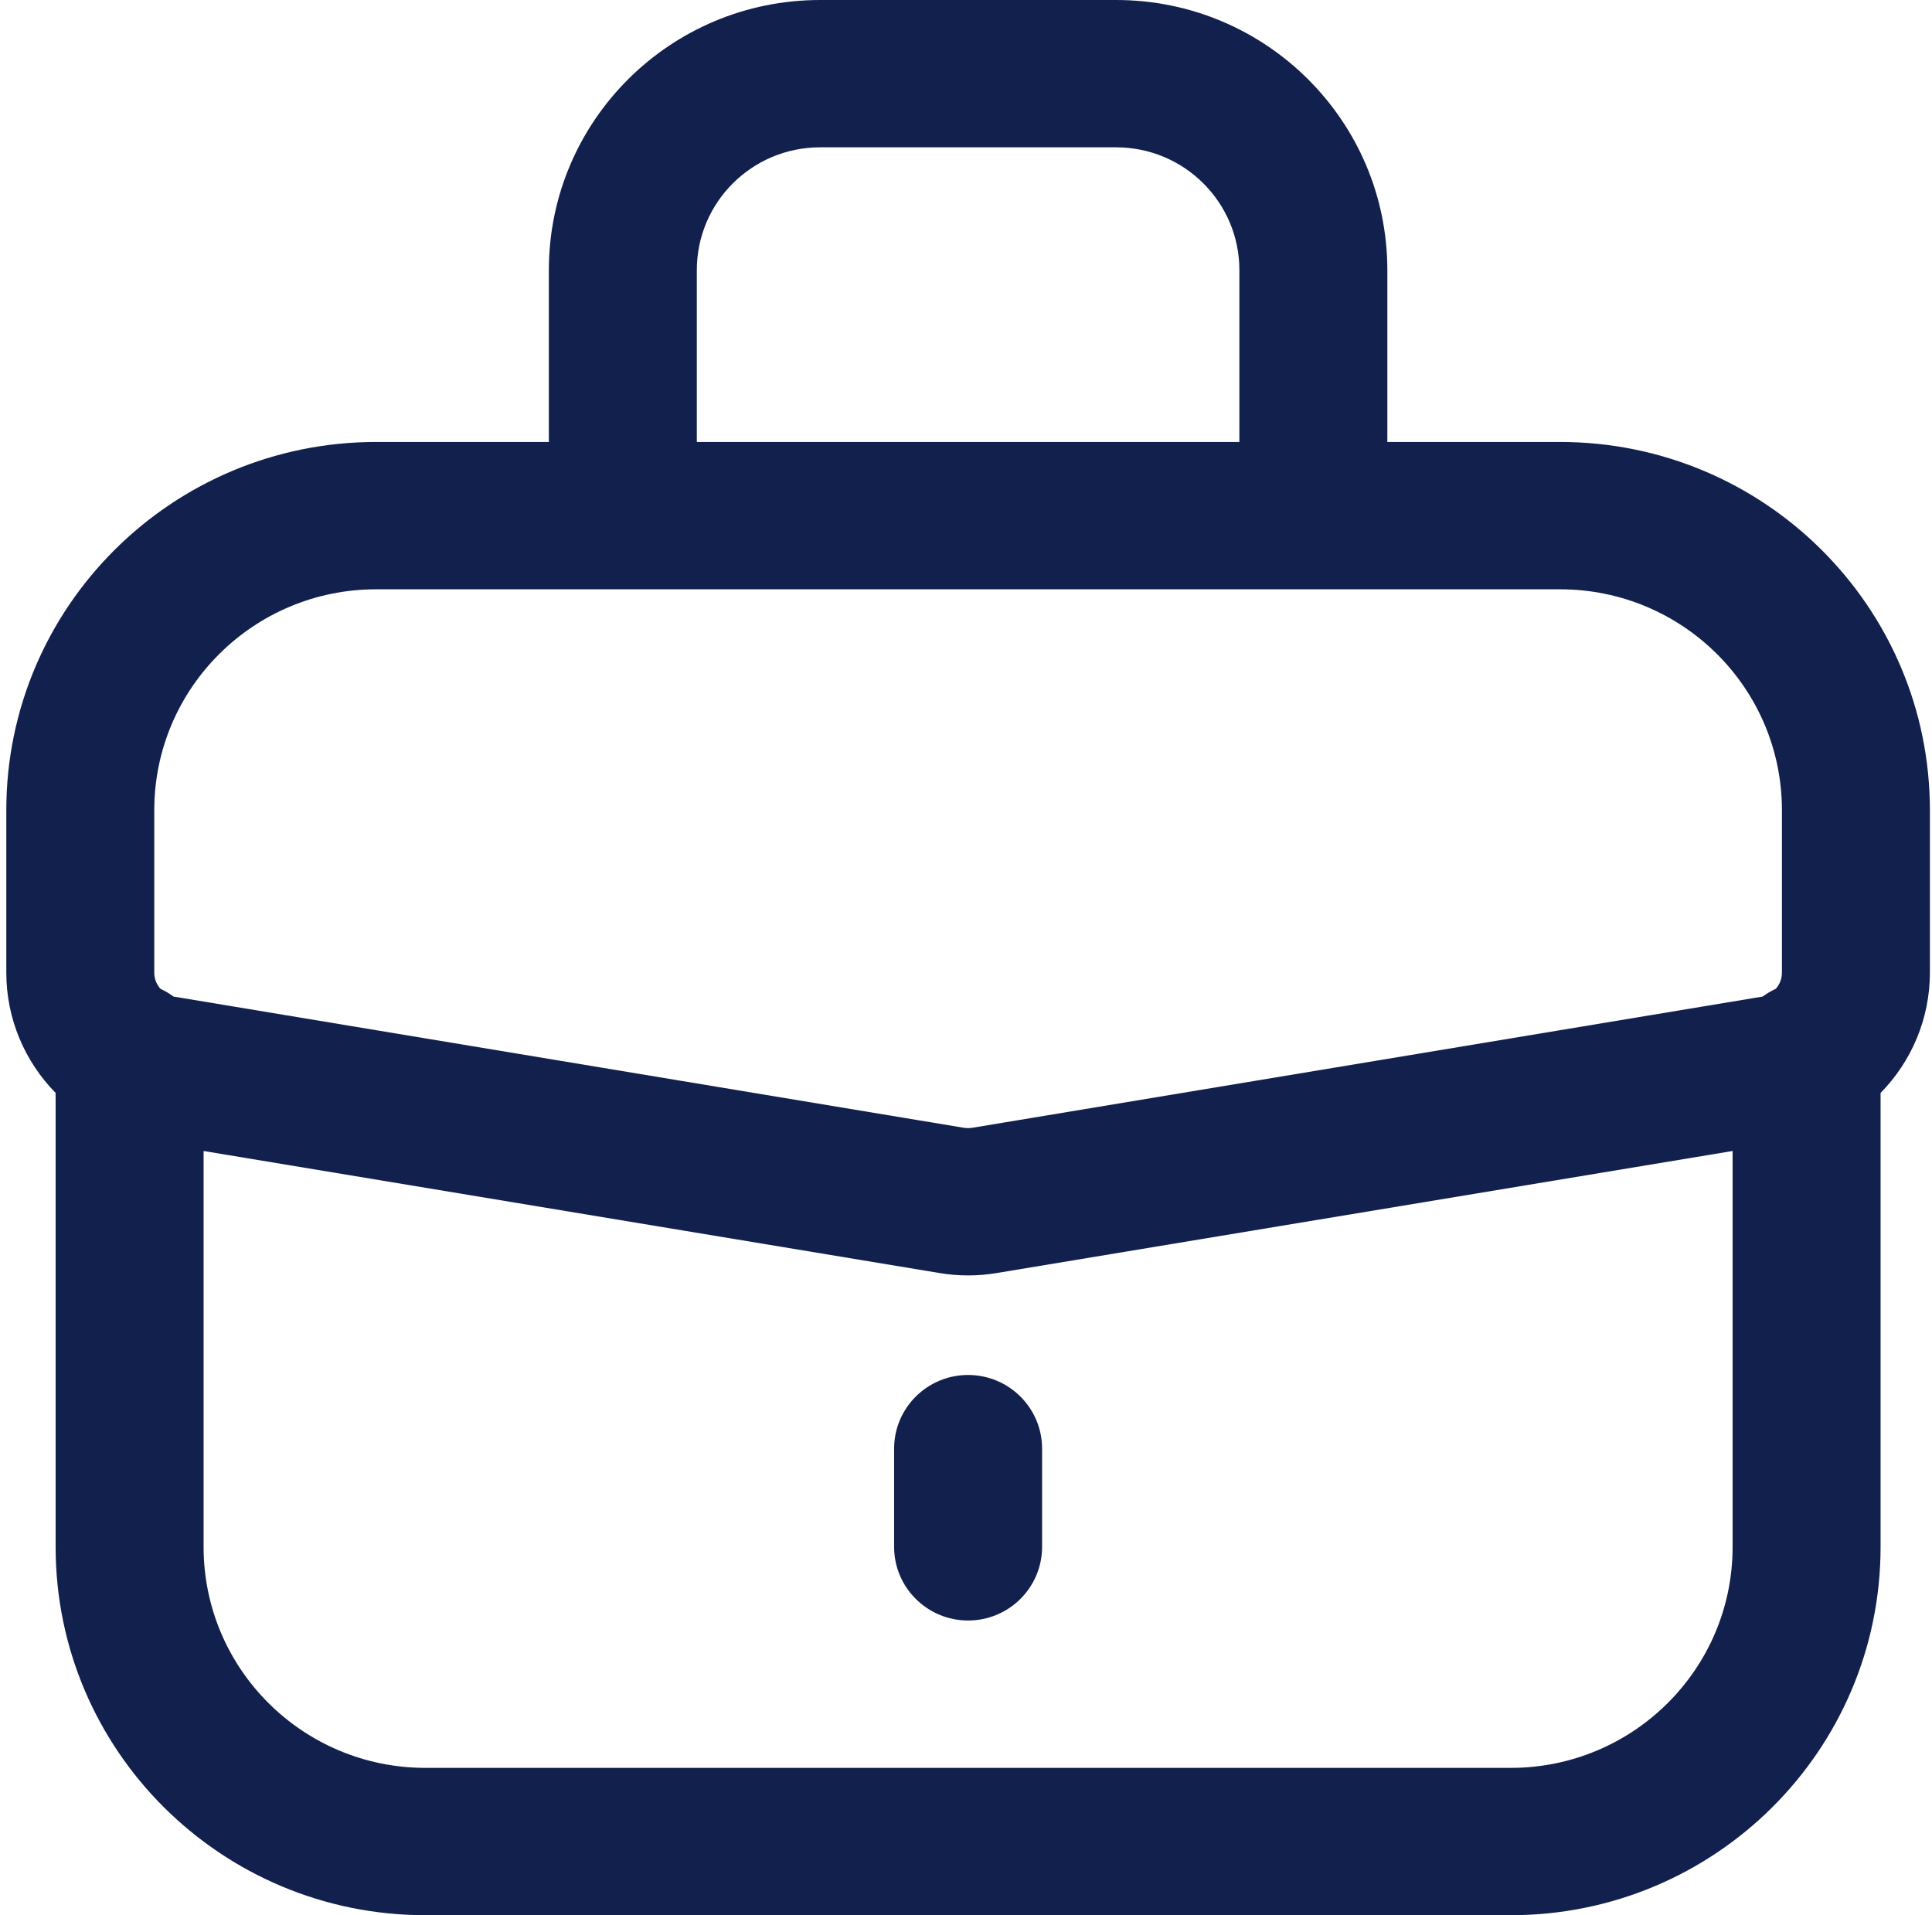
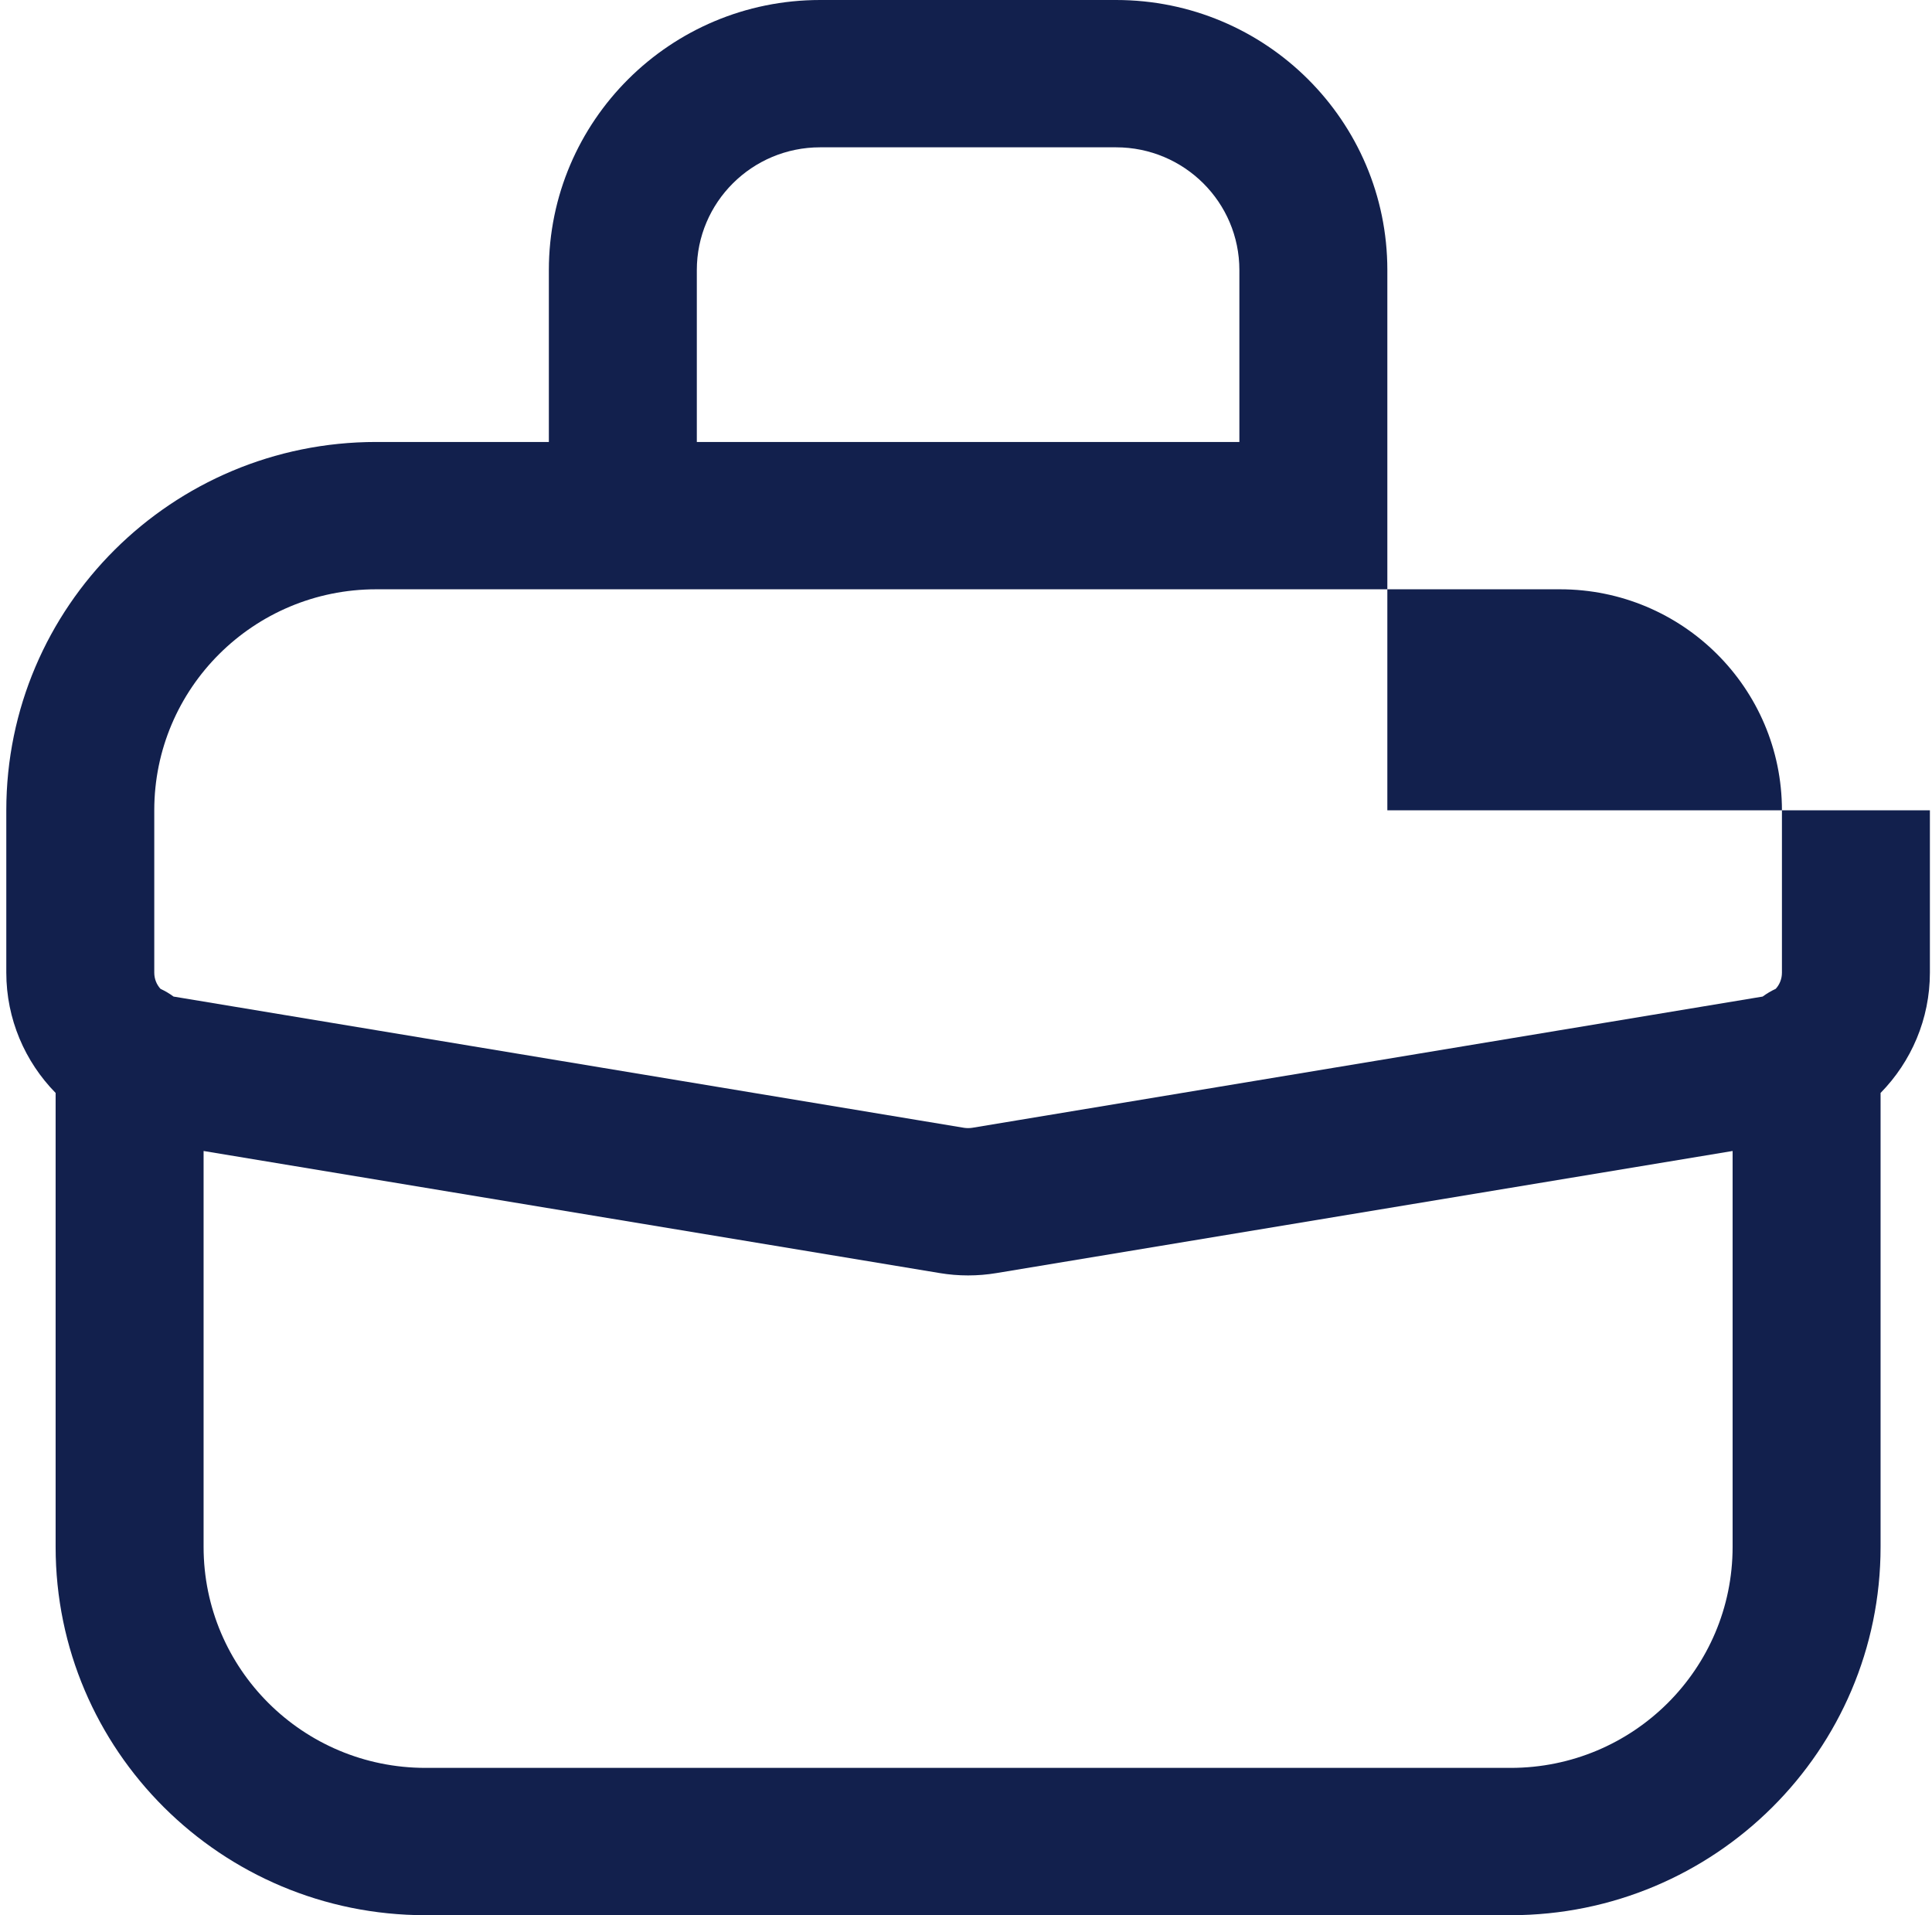
<svg xmlns="http://www.w3.org/2000/svg" width="230" height="228" viewBox="0 0 230 228" fill="none">
-   <path d="M106.442 184.148V172.456C106.442 167.615 110.388 163.687 115.25 163.687C120.112 163.687 124.058 167.615 124.058 172.456V184.148C124.058 188.989 120.112 192.917 115.25 192.917C110.388 192.917 106.442 188.989 106.442 184.148Z" fill="#12204D" />
-   <path fill-rule="evenodd" clip-rule="evenodd" d="M65.34 32.154V52.615H44.788C20.468 52.615 0.75 72.247 0.75 96.462V115.789C0.75 121.308 2.97 126.394 6.622 130.112V184.154C6.622 208.369 26.339 228 50.66 228H179.84C204.161 228 223.878 208.369 223.878 184.154V130.112C227.53 126.394 229.75 121.308 229.75 115.789V96.462C229.75 72.247 210.032 52.615 185.712 52.615H165.16V32.154C165.16 14.396 150.701 0 132.865 0H97.635C79.799 0 65.34 14.396 65.34 32.154ZM97.635 17.538C89.527 17.538 82.955 24.082 82.955 32.154V52.615H147.545V32.154C147.545 24.082 140.973 17.538 132.865 17.538H97.635ZM185.712 70.154C200.309 70.154 212.135 81.928 212.135 96.462V115.789C212.135 116.526 211.865 117.204 211.395 117.718C210.843 117.975 210.326 118.279 209.833 118.642C209.786 118.654 209.739 118.665 209.68 118.665C188.638 122.166 139.57 130.307 121.05 133.38L115.731 134.263C115.414 134.31 115.086 134.31 114.769 134.263L109.453 133.381C90.935 130.308 41.863 122.166 20.82 118.665C20.761 118.665 20.714 118.654 20.667 118.642C20.174 118.279 19.657 117.975 19.105 117.718C18.636 117.204 18.365 116.526 18.365 115.789V96.462C18.365 81.928 30.191 70.154 44.788 70.154H185.712ZM24.237 137.022V184.154C24.237 198.687 36.063 210.462 50.66 210.462H179.84C194.437 210.462 206.263 198.687 206.263 184.154V137.022L118.632 151.556C116.389 151.93 114.111 151.93 111.868 151.556L24.237 137.022Z" fill="#12204D" />
+   <path fill-rule="evenodd" clip-rule="evenodd" d="M65.34 32.154V52.615H44.788C20.468 52.615 0.75 72.247 0.75 96.462V115.789C0.75 121.308 2.97 126.394 6.622 130.112V184.154C6.622 208.369 26.339 228 50.66 228H179.84C204.161 228 223.878 208.369 223.878 184.154V130.112C227.53 126.394 229.75 121.308 229.75 115.789V96.462H165.16V32.154C165.16 14.396 150.701 0 132.865 0H97.635C79.799 0 65.34 14.396 65.34 32.154ZM97.635 17.538C89.527 17.538 82.955 24.082 82.955 32.154V52.615H147.545V32.154C147.545 24.082 140.973 17.538 132.865 17.538H97.635ZM185.712 70.154C200.309 70.154 212.135 81.928 212.135 96.462V115.789C212.135 116.526 211.865 117.204 211.395 117.718C210.843 117.975 210.326 118.279 209.833 118.642C209.786 118.654 209.739 118.665 209.68 118.665C188.638 122.166 139.57 130.307 121.05 133.38L115.731 134.263C115.414 134.31 115.086 134.31 114.769 134.263L109.453 133.381C90.935 130.308 41.863 122.166 20.82 118.665C20.761 118.665 20.714 118.654 20.667 118.642C20.174 118.279 19.657 117.975 19.105 117.718C18.636 117.204 18.365 116.526 18.365 115.789V96.462C18.365 81.928 30.191 70.154 44.788 70.154H185.712ZM24.237 137.022V184.154C24.237 198.687 36.063 210.462 50.66 210.462H179.84C194.437 210.462 206.263 198.687 206.263 184.154V137.022L118.632 151.556C116.389 151.93 114.111 151.93 111.868 151.556L24.237 137.022Z" fill="#12204D" />
</svg>